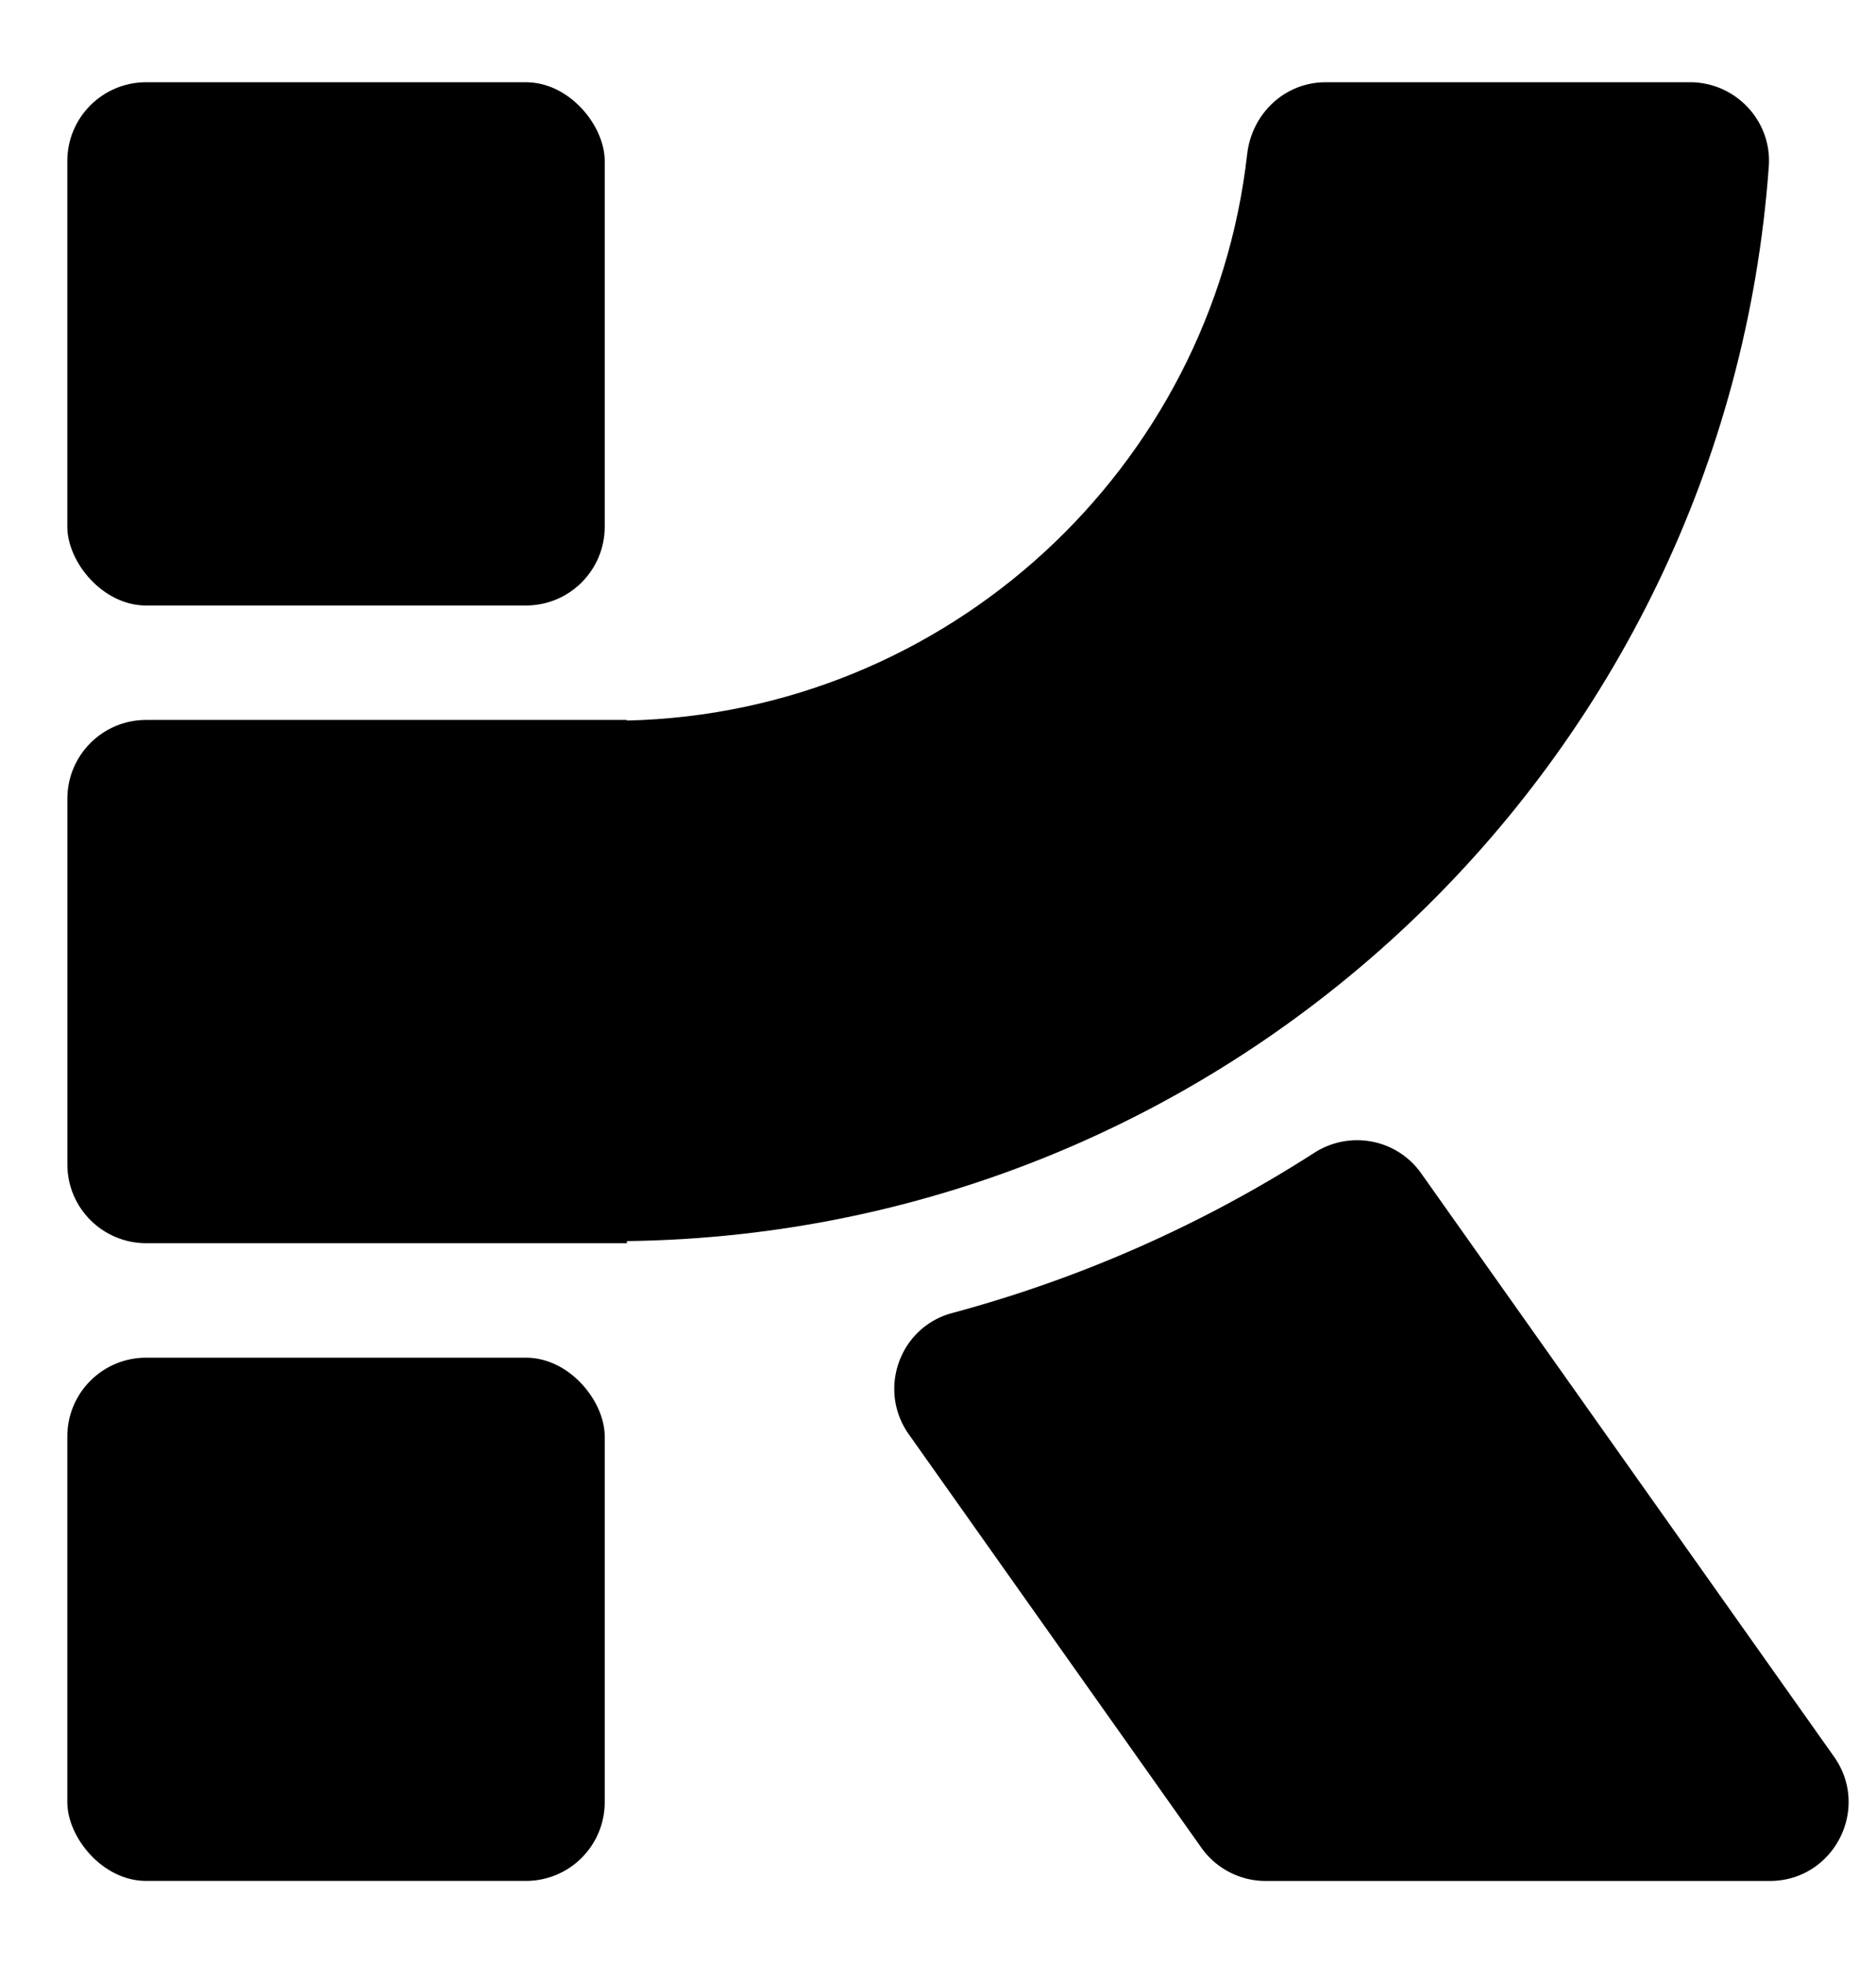
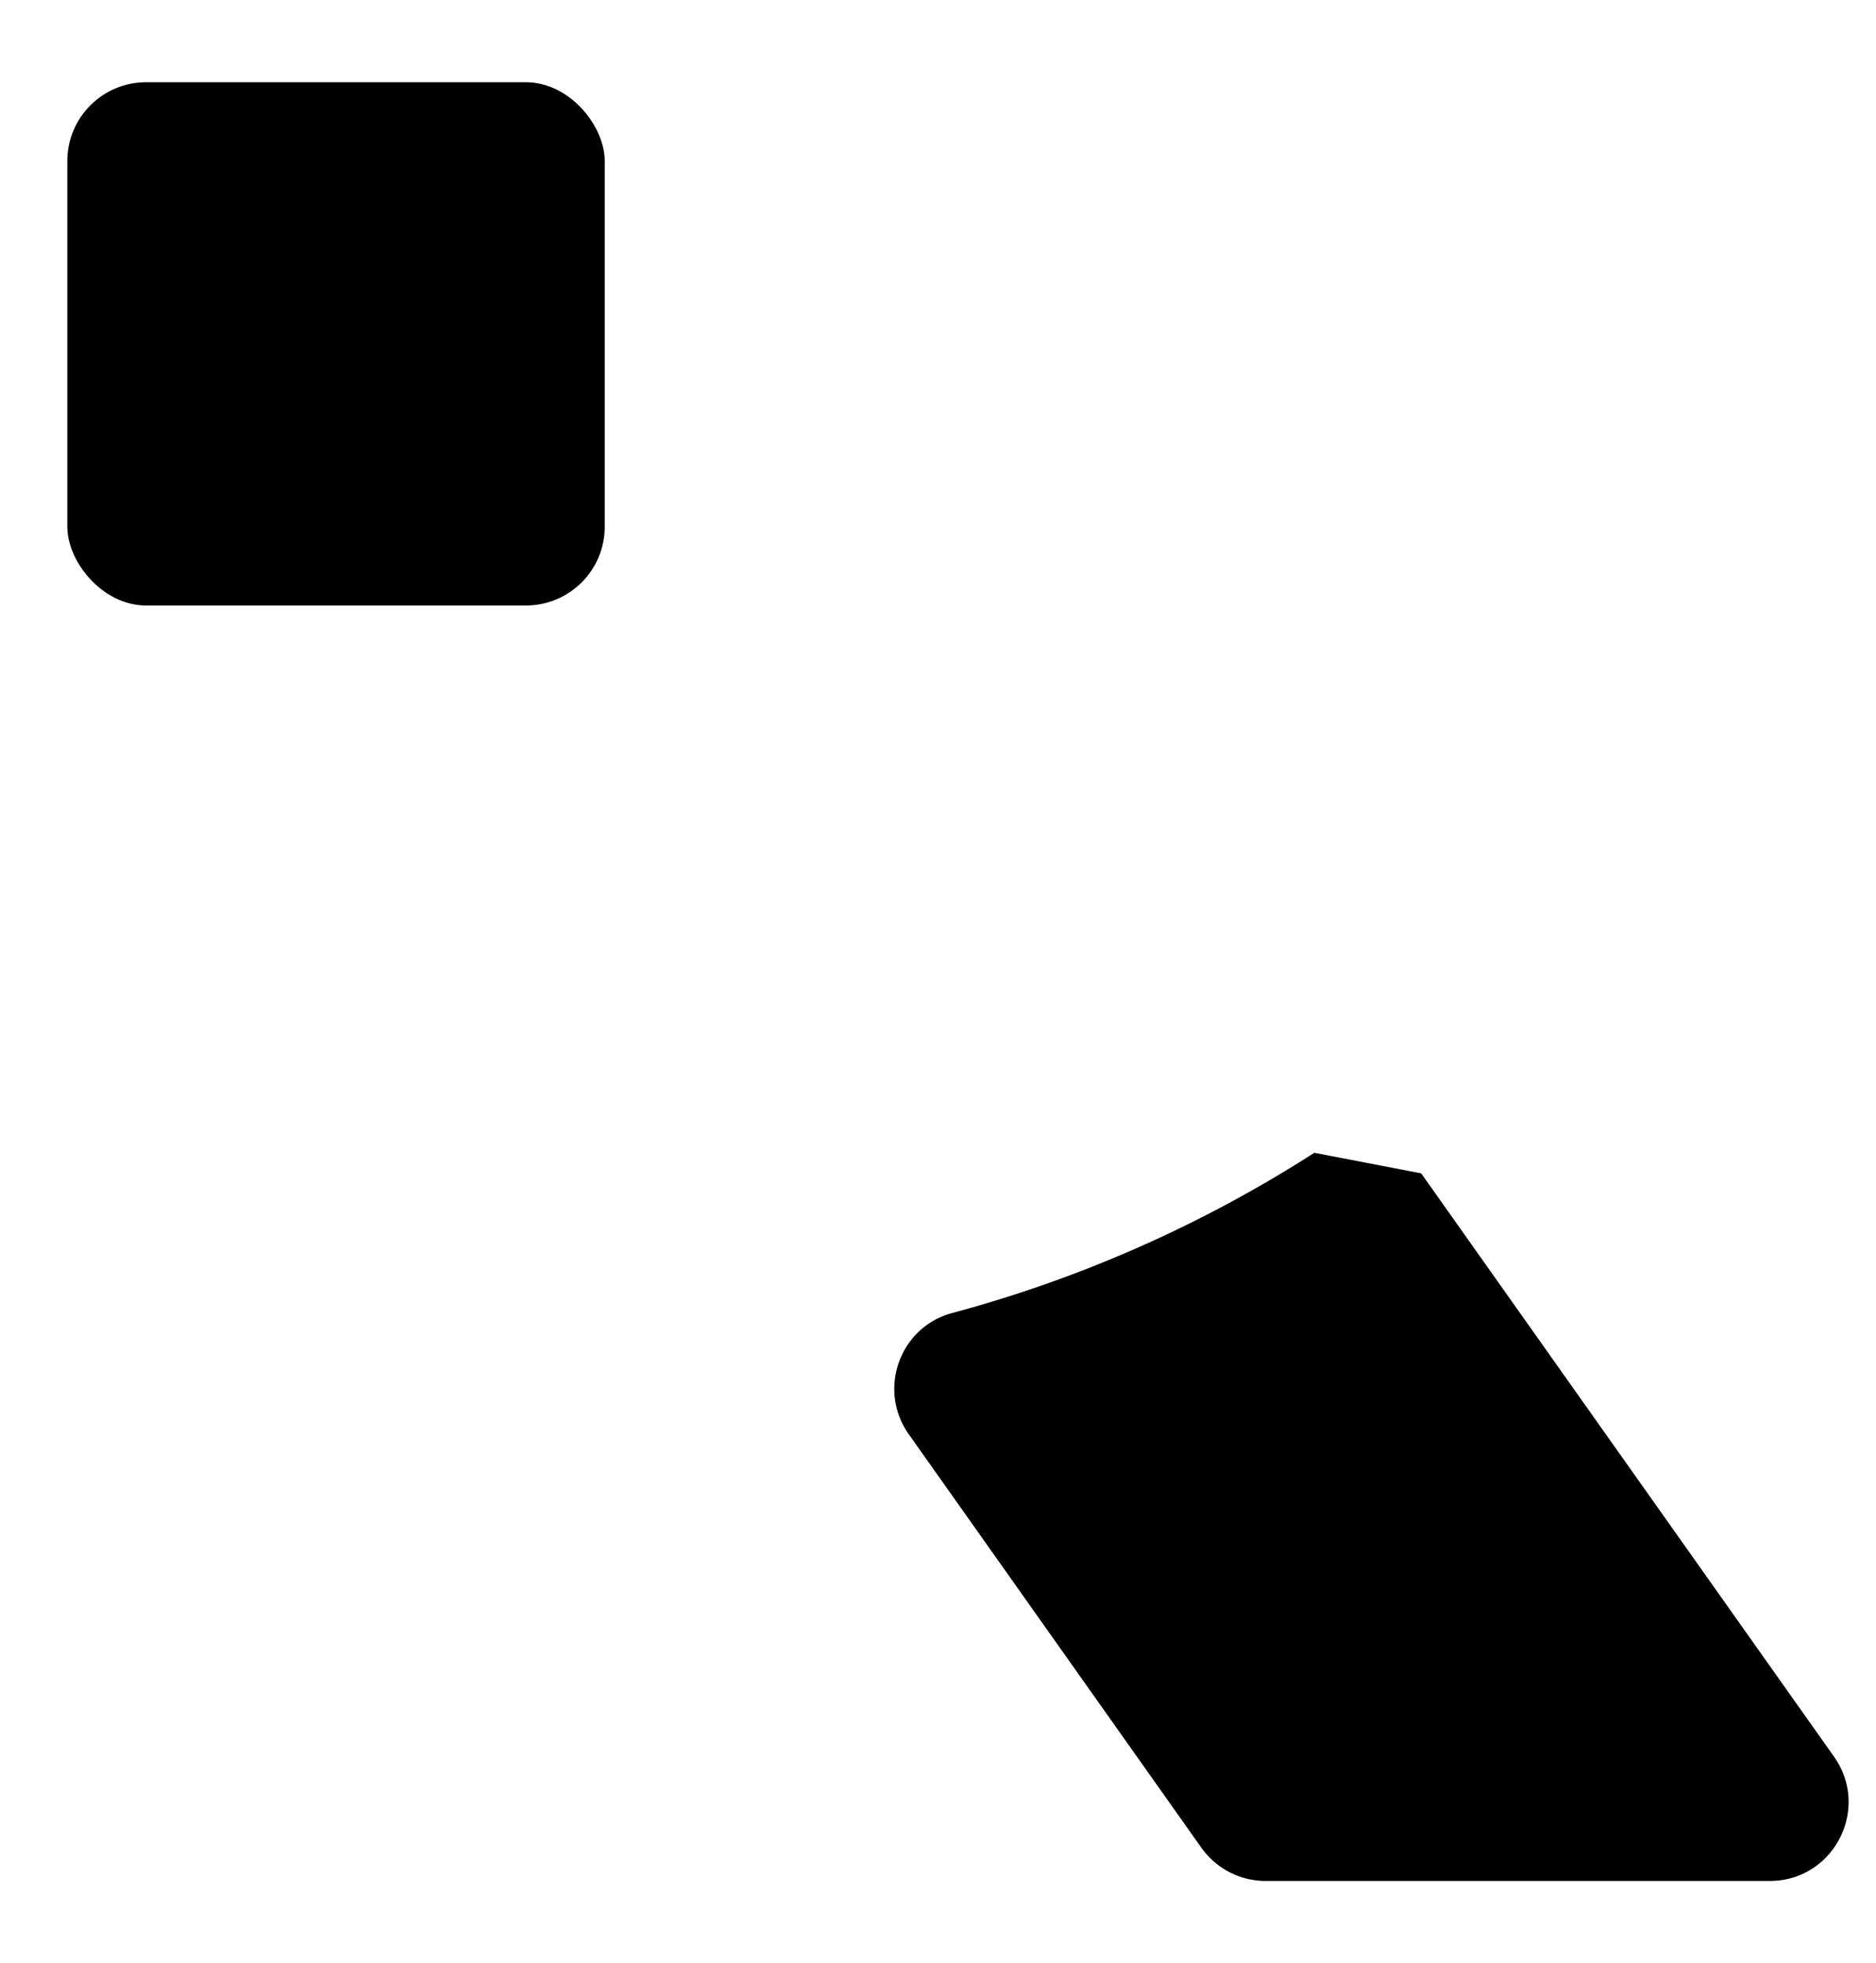
<svg xmlns="http://www.w3.org/2000/svg" id="Layer_1" data-name="Layer 1" viewBox="0 0 430 450">
  <defs>
    <style>.cls-1{stroke-width:0}</style>
  </defs>
-   <path d="M301.26 264.24a295.554 295.554 0 0 1-83.01 36.73c-12.08 3.24-17.17 17.59-9.94 27.8l67.05 94.75c3.39 4.78 8.88 7.63 14.74 7.63h115.53c14.66 0 23.21-16.53 14.74-28.5l-94.62-133.7c-5.59-7.9-16.36-9.93-24.51-4.7Z" class="cls-1" />
+   <path d="M301.26 264.24a295.554 295.554 0 0 1-83.01 36.73c-12.08 3.24-17.17 17.59-9.94 27.8l67.05 94.75c3.39 4.78 8.88 7.63 14.74 7.63h115.53c14.66 0 23.21-16.53 14.74-28.5l-94.62-133.7Z" class="cls-1" />
  <rect width="123.18" height="119.94" x="15.43" y="18.85" class="cls-1" rx="18.06" ry="18.06" />
-   <rect width="123.18" height="119.94" x="15.43" y="311.2" class="cls-1" rx="18.06" ry="18.06" />
-   <path d="M387.34 18.85h-83.49c-9.38 0-16.94 7.2-17.99 16.52-8.11 71.89-68.53 128.1-142.17 129.79v-.14H33.5c-9.98 0-18.06 8.09-18.06 18.06v83.82c0 9.98 8.09 18.06 18.06 18.06h110.2v-.48c138.53-1.76 251.89-109.89 261.73-246.35.75-10.43-7.63-19.29-18.09-19.29Z" class="cls-1" />
</svg>